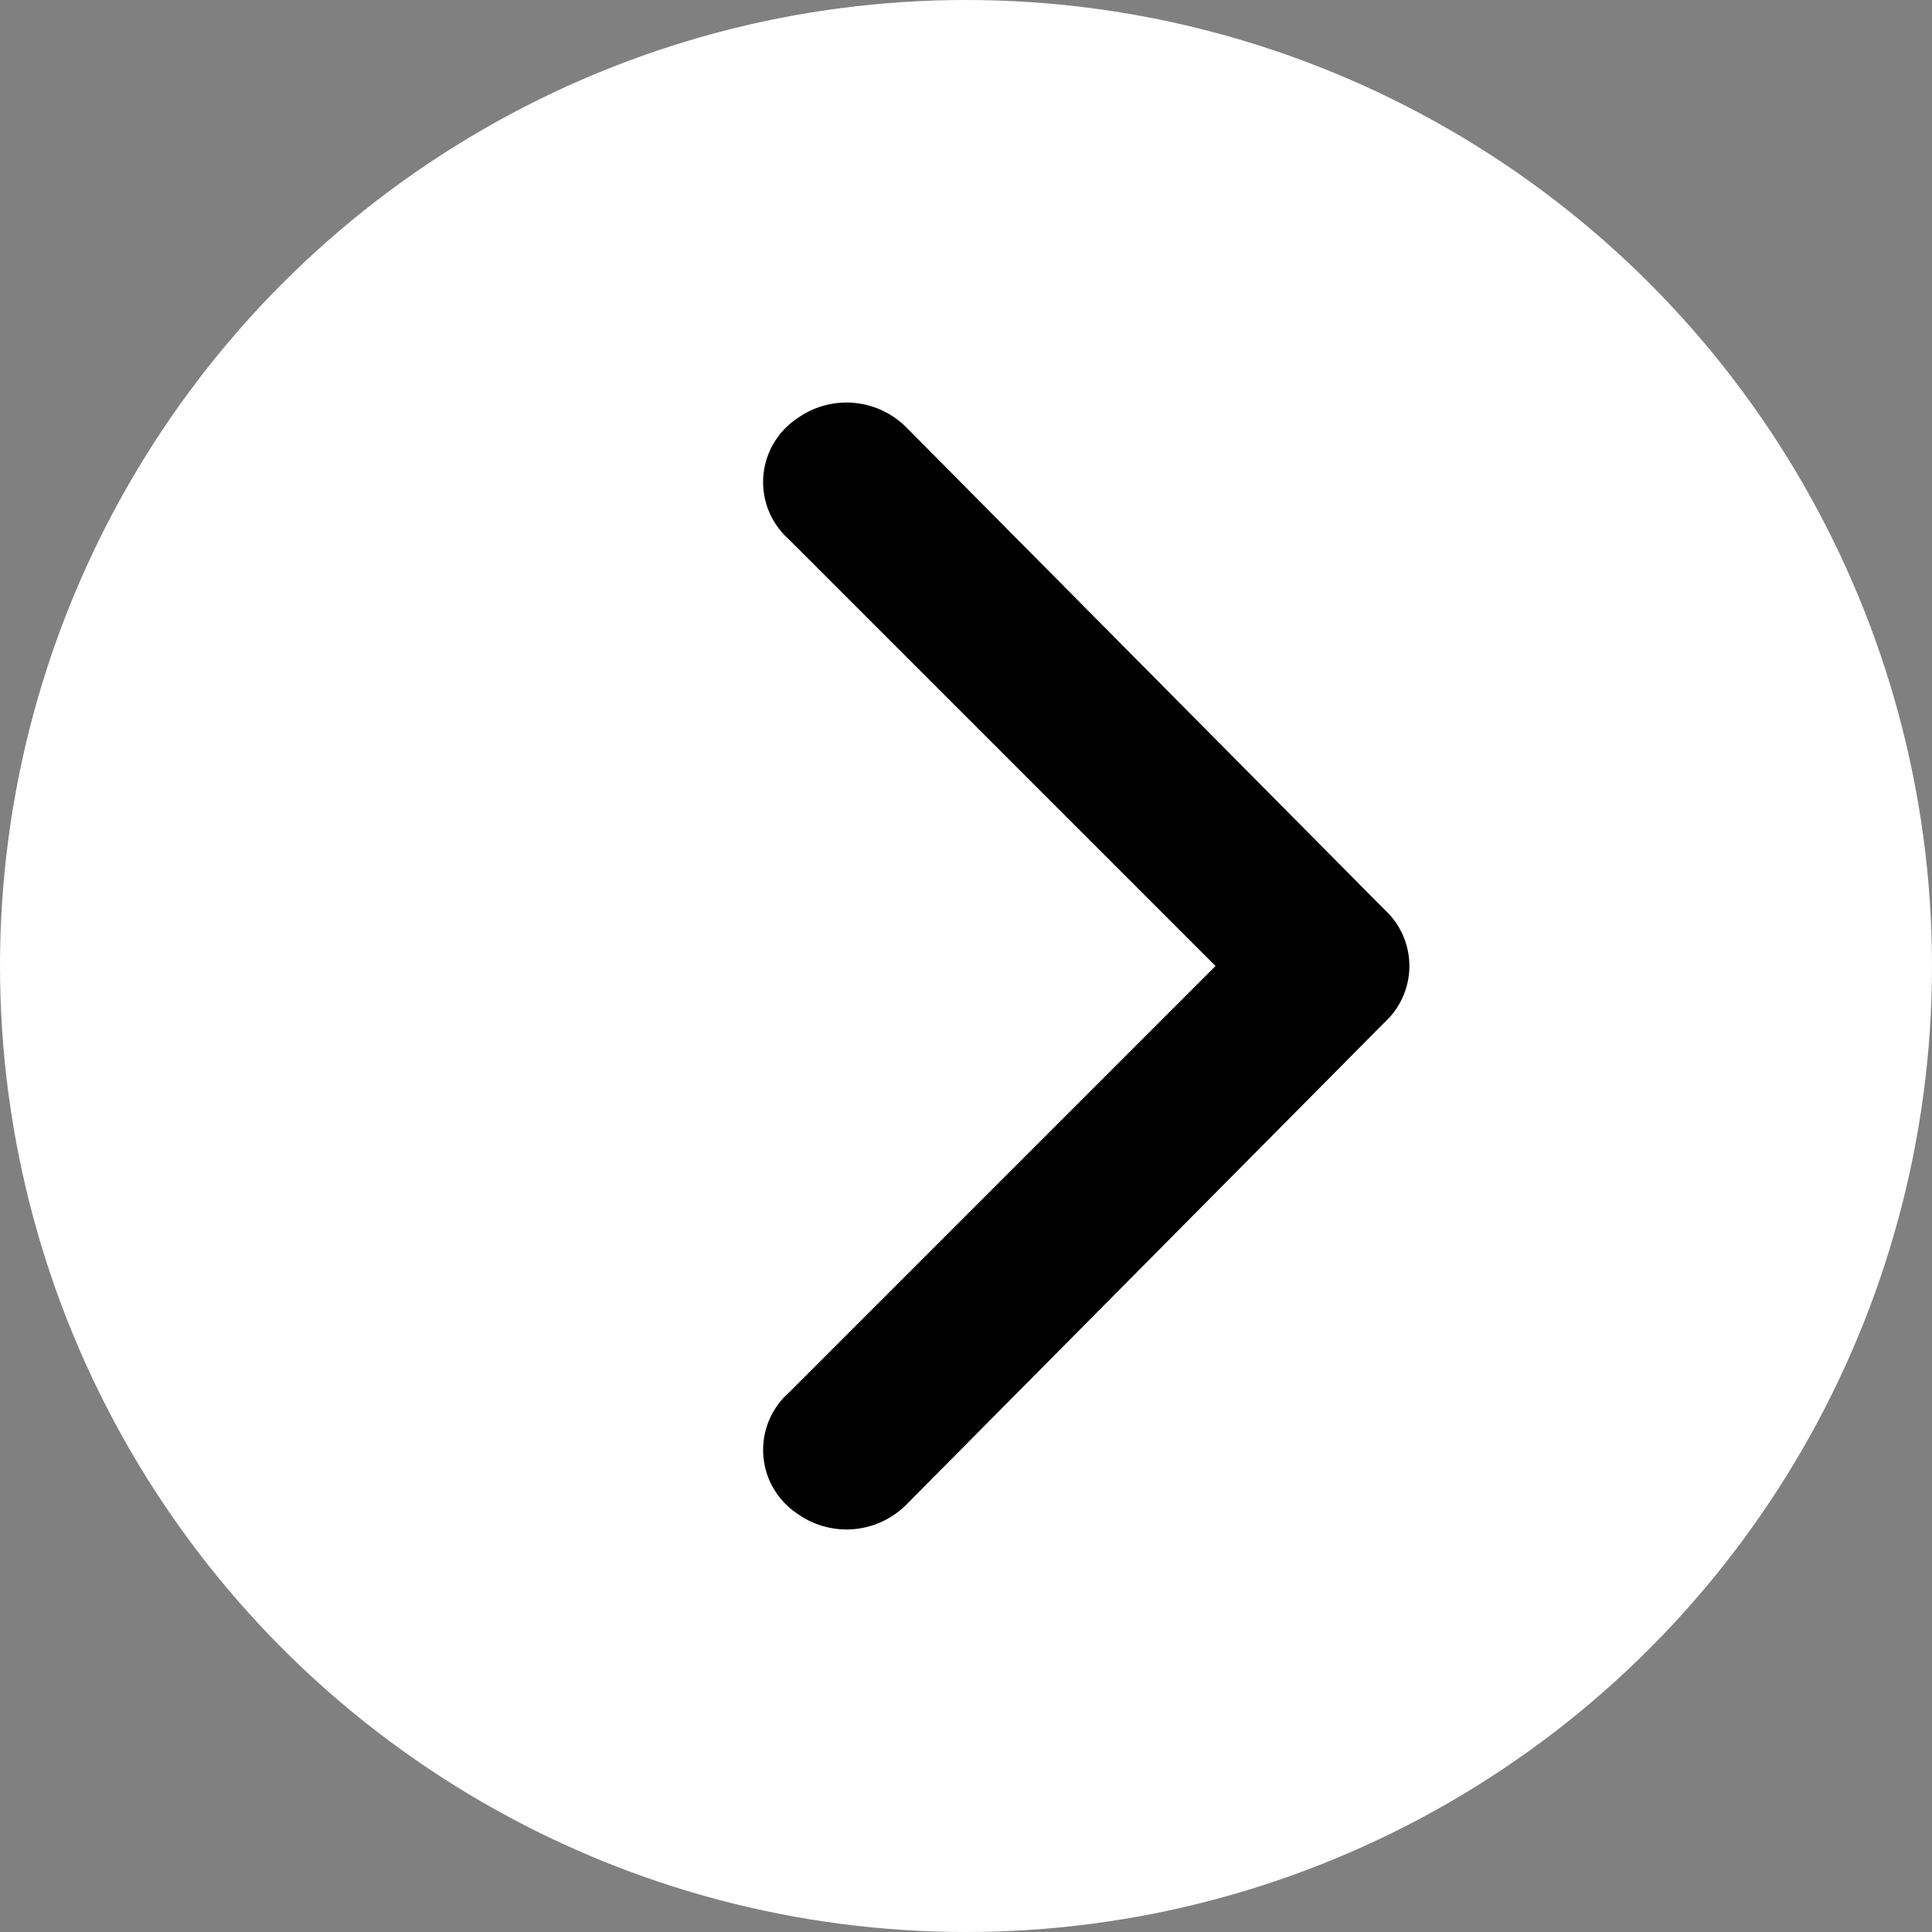
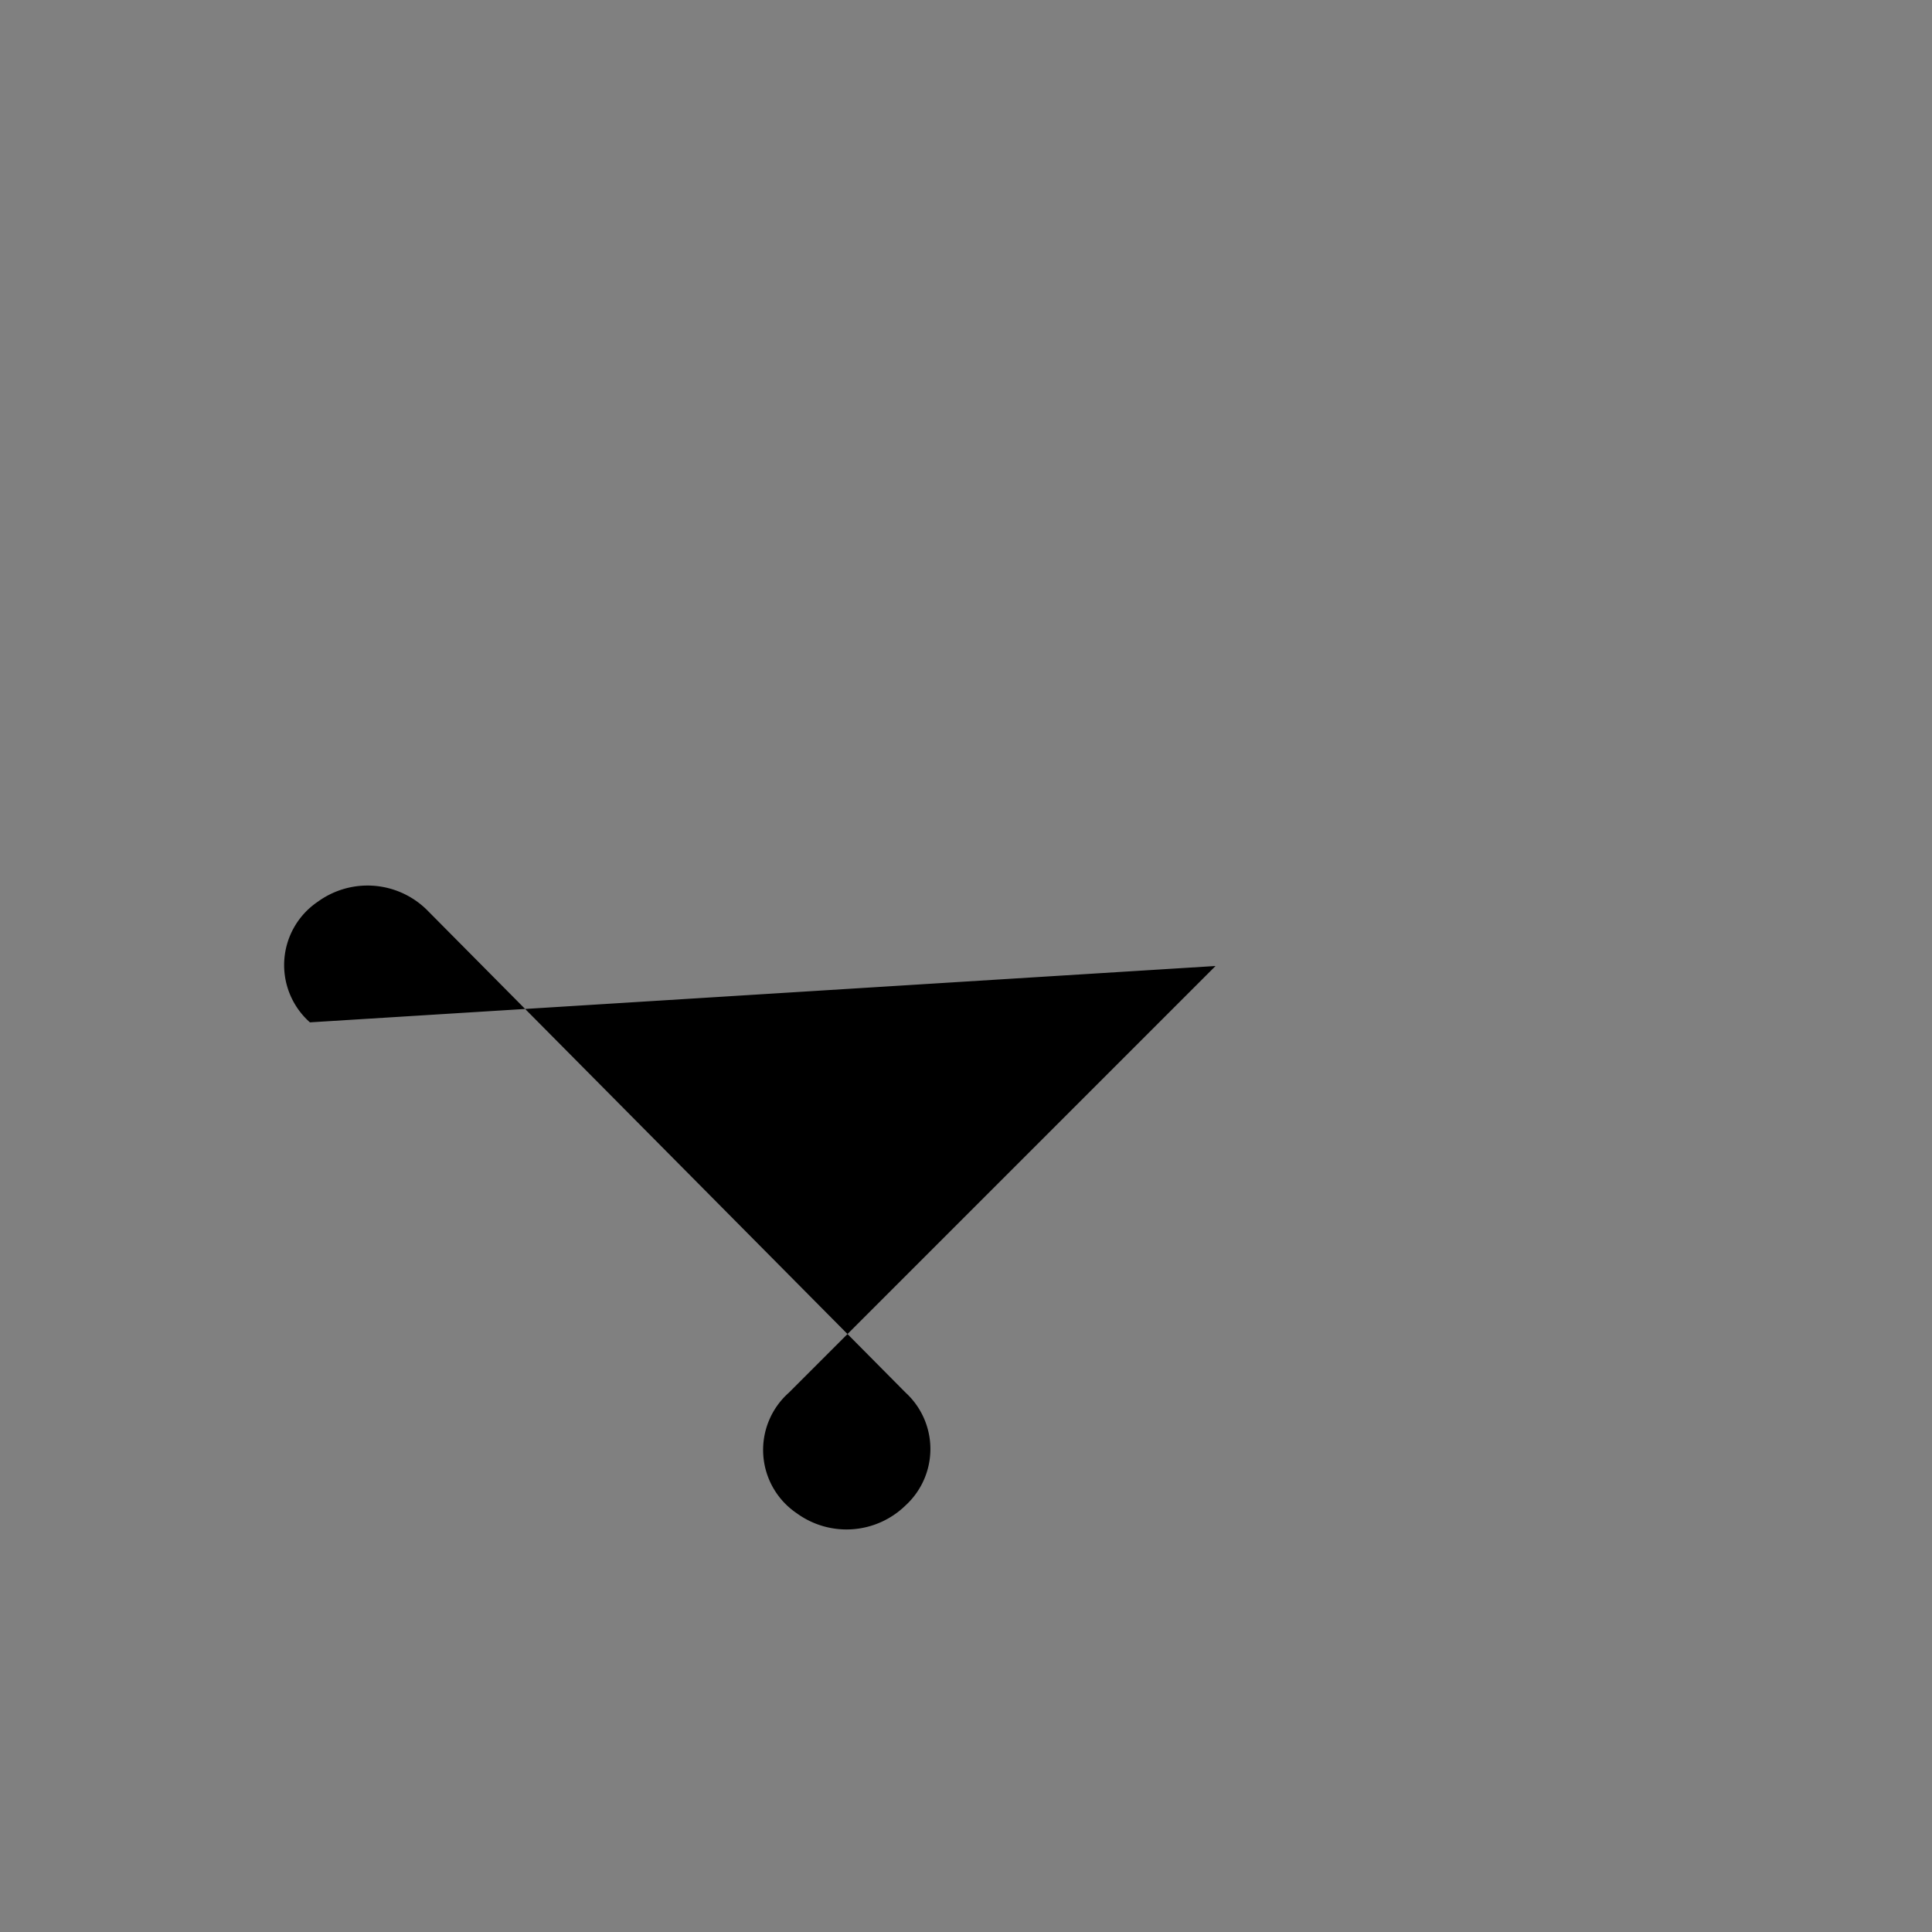
<svg xmlns="http://www.w3.org/2000/svg" width="48" height="48" viewBox="0 0 48 48">
  <rect x="0" y="0" width="48" height="48" fill="#808080" stroke="none" />
  <g id="Group_101" data-name="Group 101" transform="translate(-1118 -1941)">
-     <circle id="Ellipse_4" data-name="Ellipse 4" cx="24" cy="24" r="24" transform="translate(1118 1941)" fill="#fff" />
    <g id="icons_Q2" data-name="icons Q2" transform="translate(1121 1941)">
-       <path id="Path_58" data-name="Path 58" d="M27.2,24,16.6,34.6a1.9,1.9,0,0,0,.2,3,2.1,2.1,0,0,0,2.7-.2l11.9-12a1.9,1.9,0,0,0,0-2.8l-11.9-12a2.1,2.1,0,0,0-2.7-.2,1.9,1.9,0,0,0-.2,3Z" />
+       <path id="Path_58" data-name="Path 58" d="M27.2,24,16.6,34.6a1.9,1.9,0,0,0,.2,3,2.1,2.1,0,0,0,2.7-.2a1.9,1.9,0,0,0,0-2.8l-11.9-12a2.1,2.1,0,0,0-2.7-.2,1.9,1.9,0,0,0-.2,3Z" />
    </g>
  </g>
</svg>